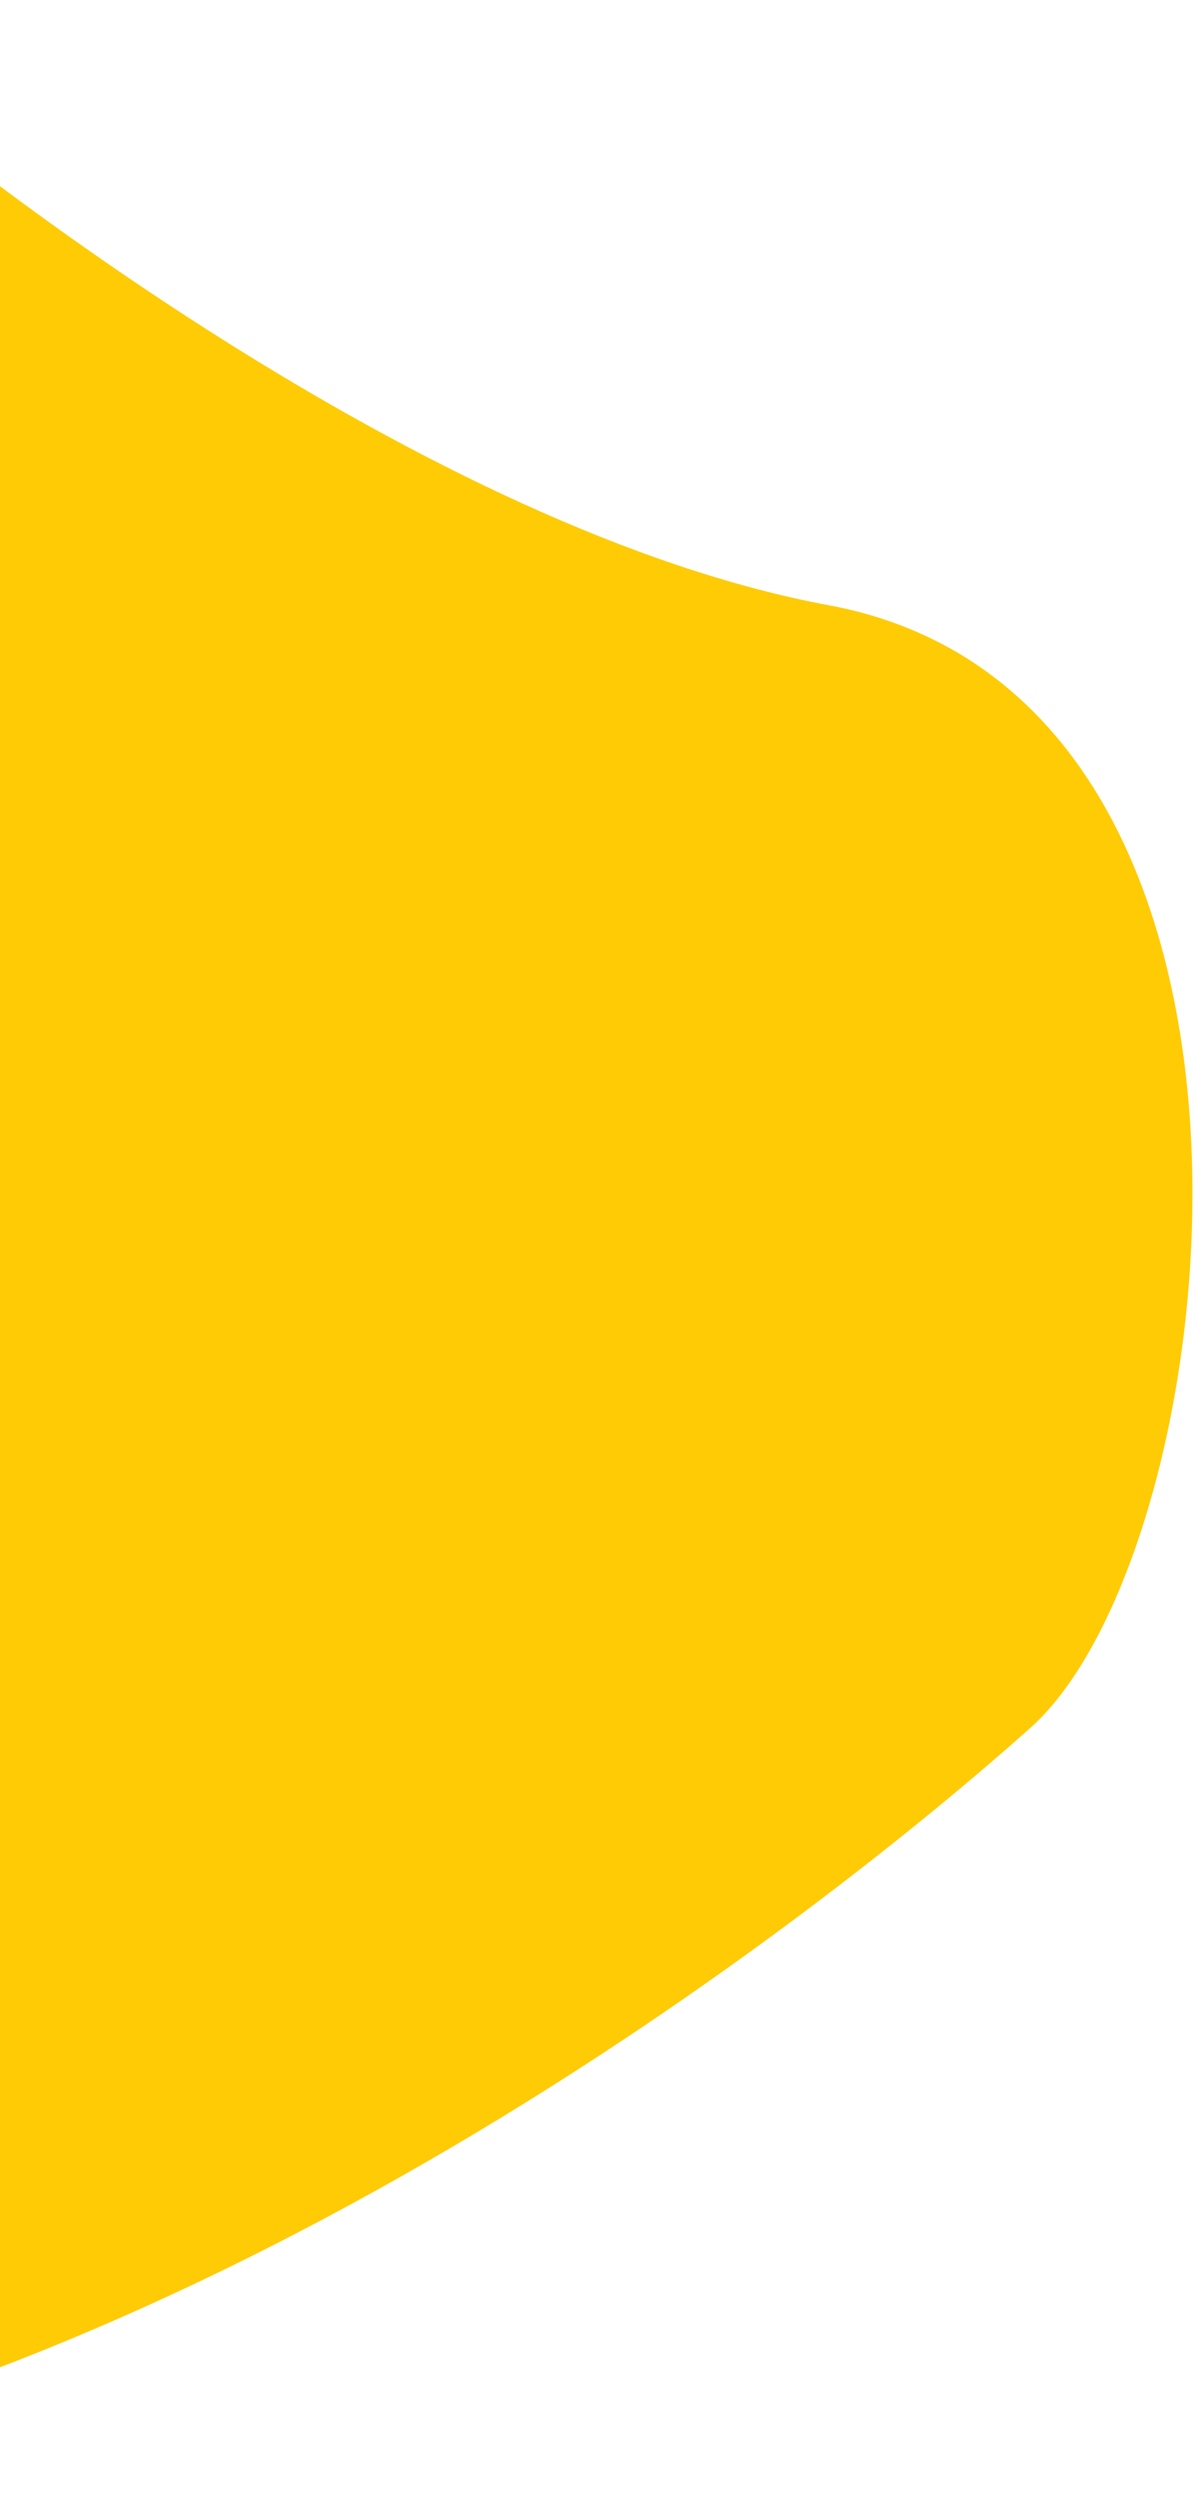
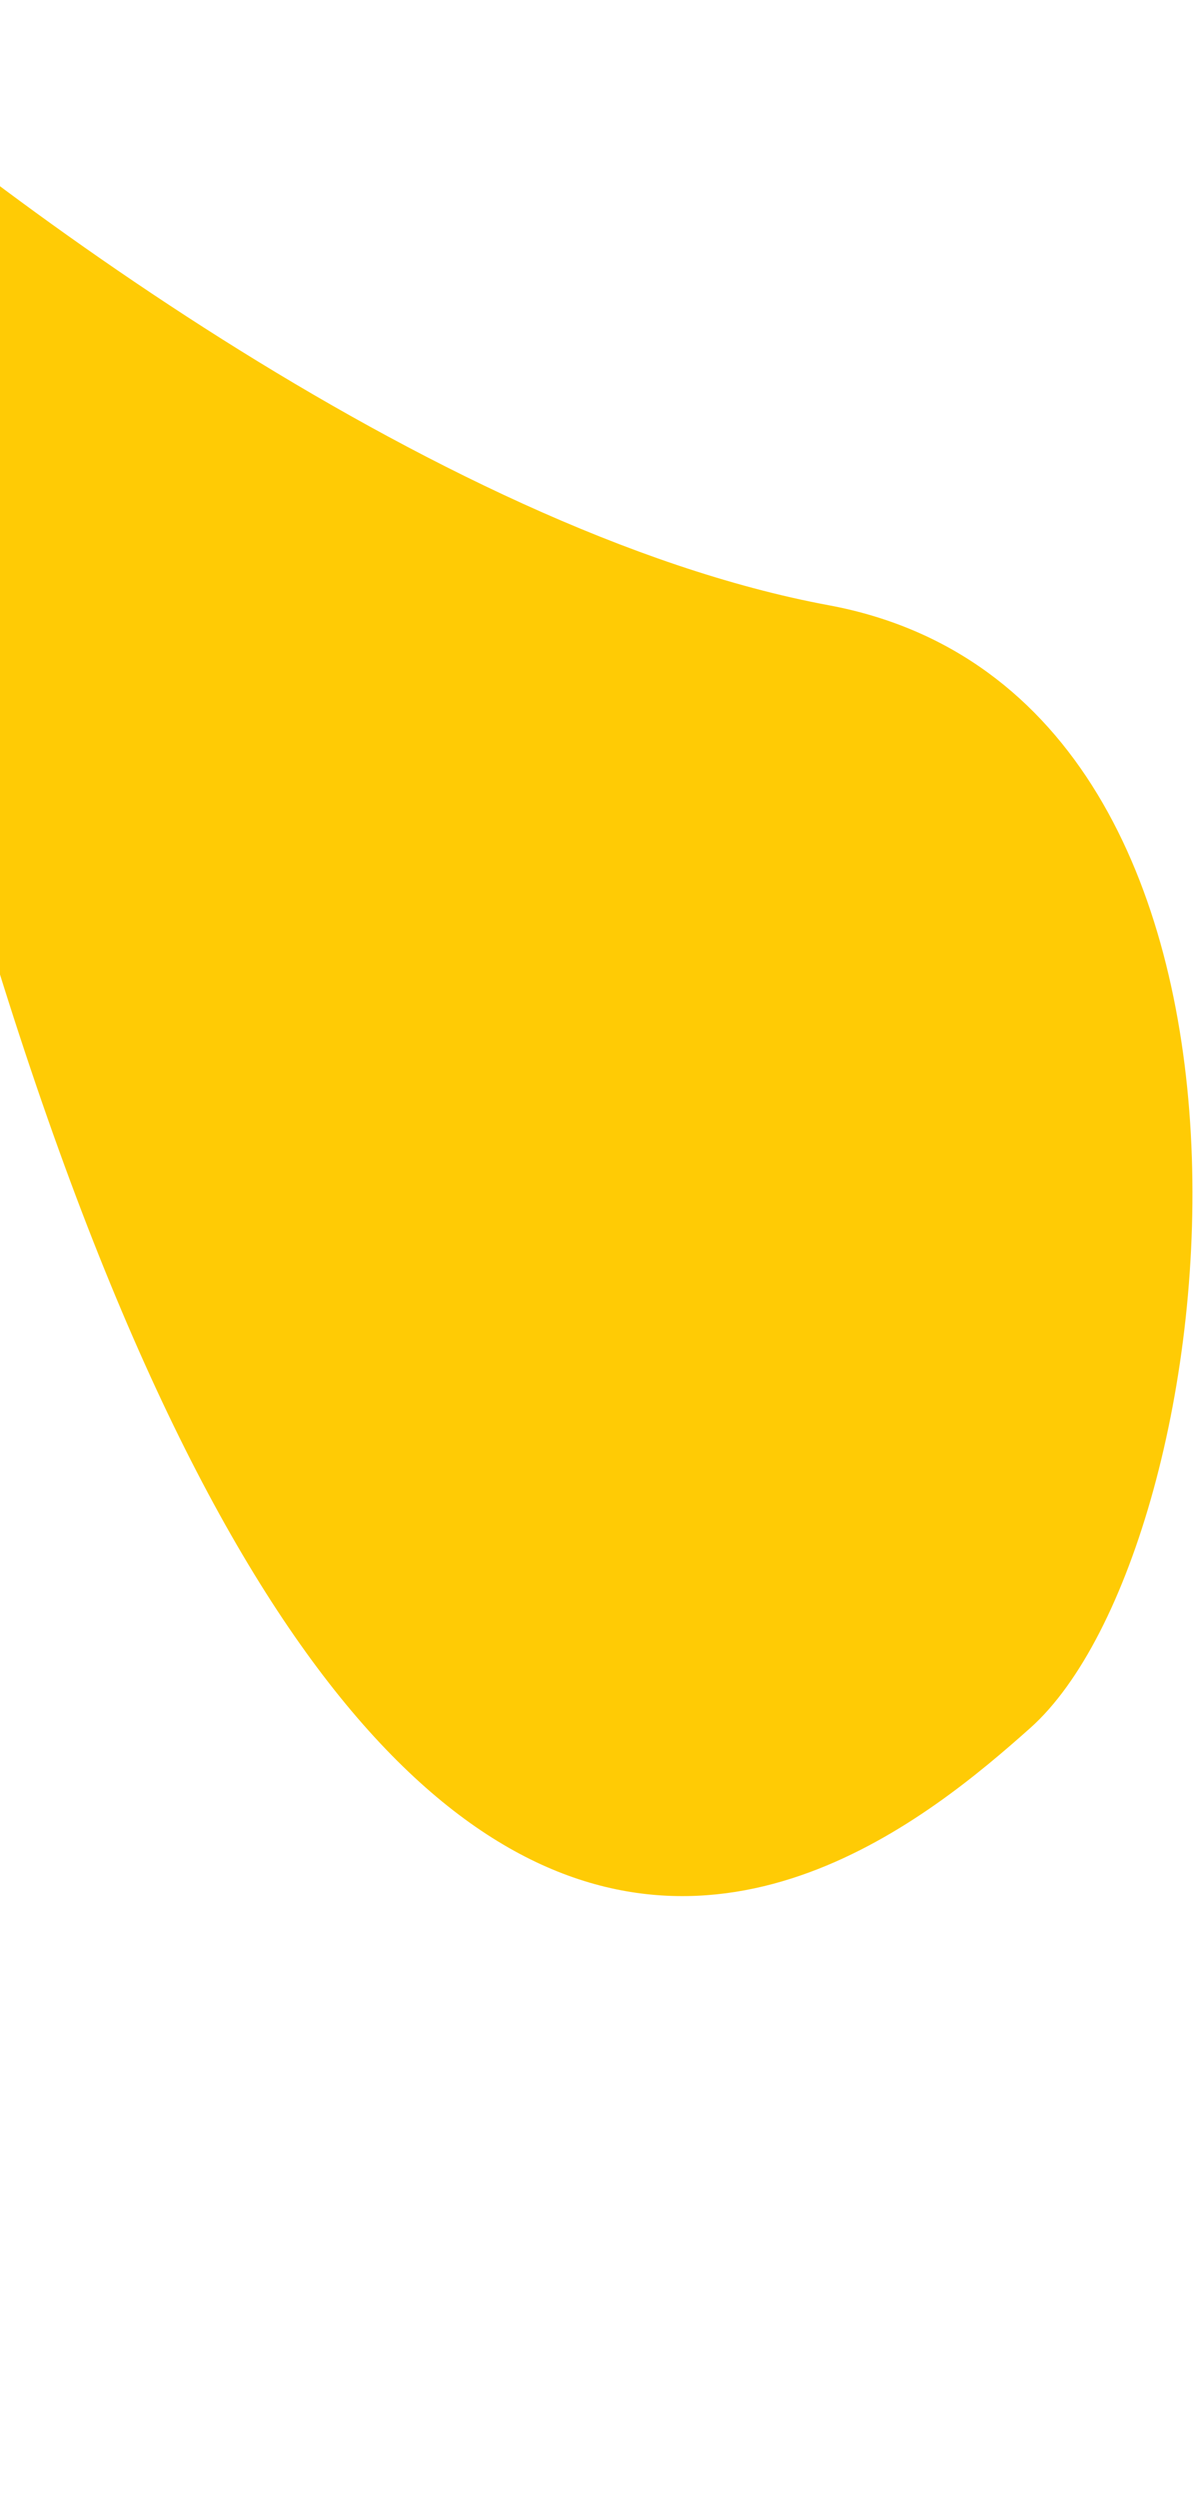
<svg xmlns="http://www.w3.org/2000/svg" width="137" height="285" viewBox="0 0 137 285" fill="none">
-   <path d="M94.525 69C49.325 60.6 -4.641 19.5 -25.975 -0C-62.641 98.166 -120.075 292.5 -56.475 284.5C23.025 274.5 94.525 217.5 117.525 197C140.525 176.5 151.025 79.5 94.525 69Z" fill="#FFCB05" />
+   <path d="M94.525 69C49.325 60.6 -4.641 19.5 -25.975 -0C23.025 274.5 94.525 217.5 117.525 197C140.525 176.5 151.025 79.5 94.525 69Z" fill="#FFCB05" />
</svg>